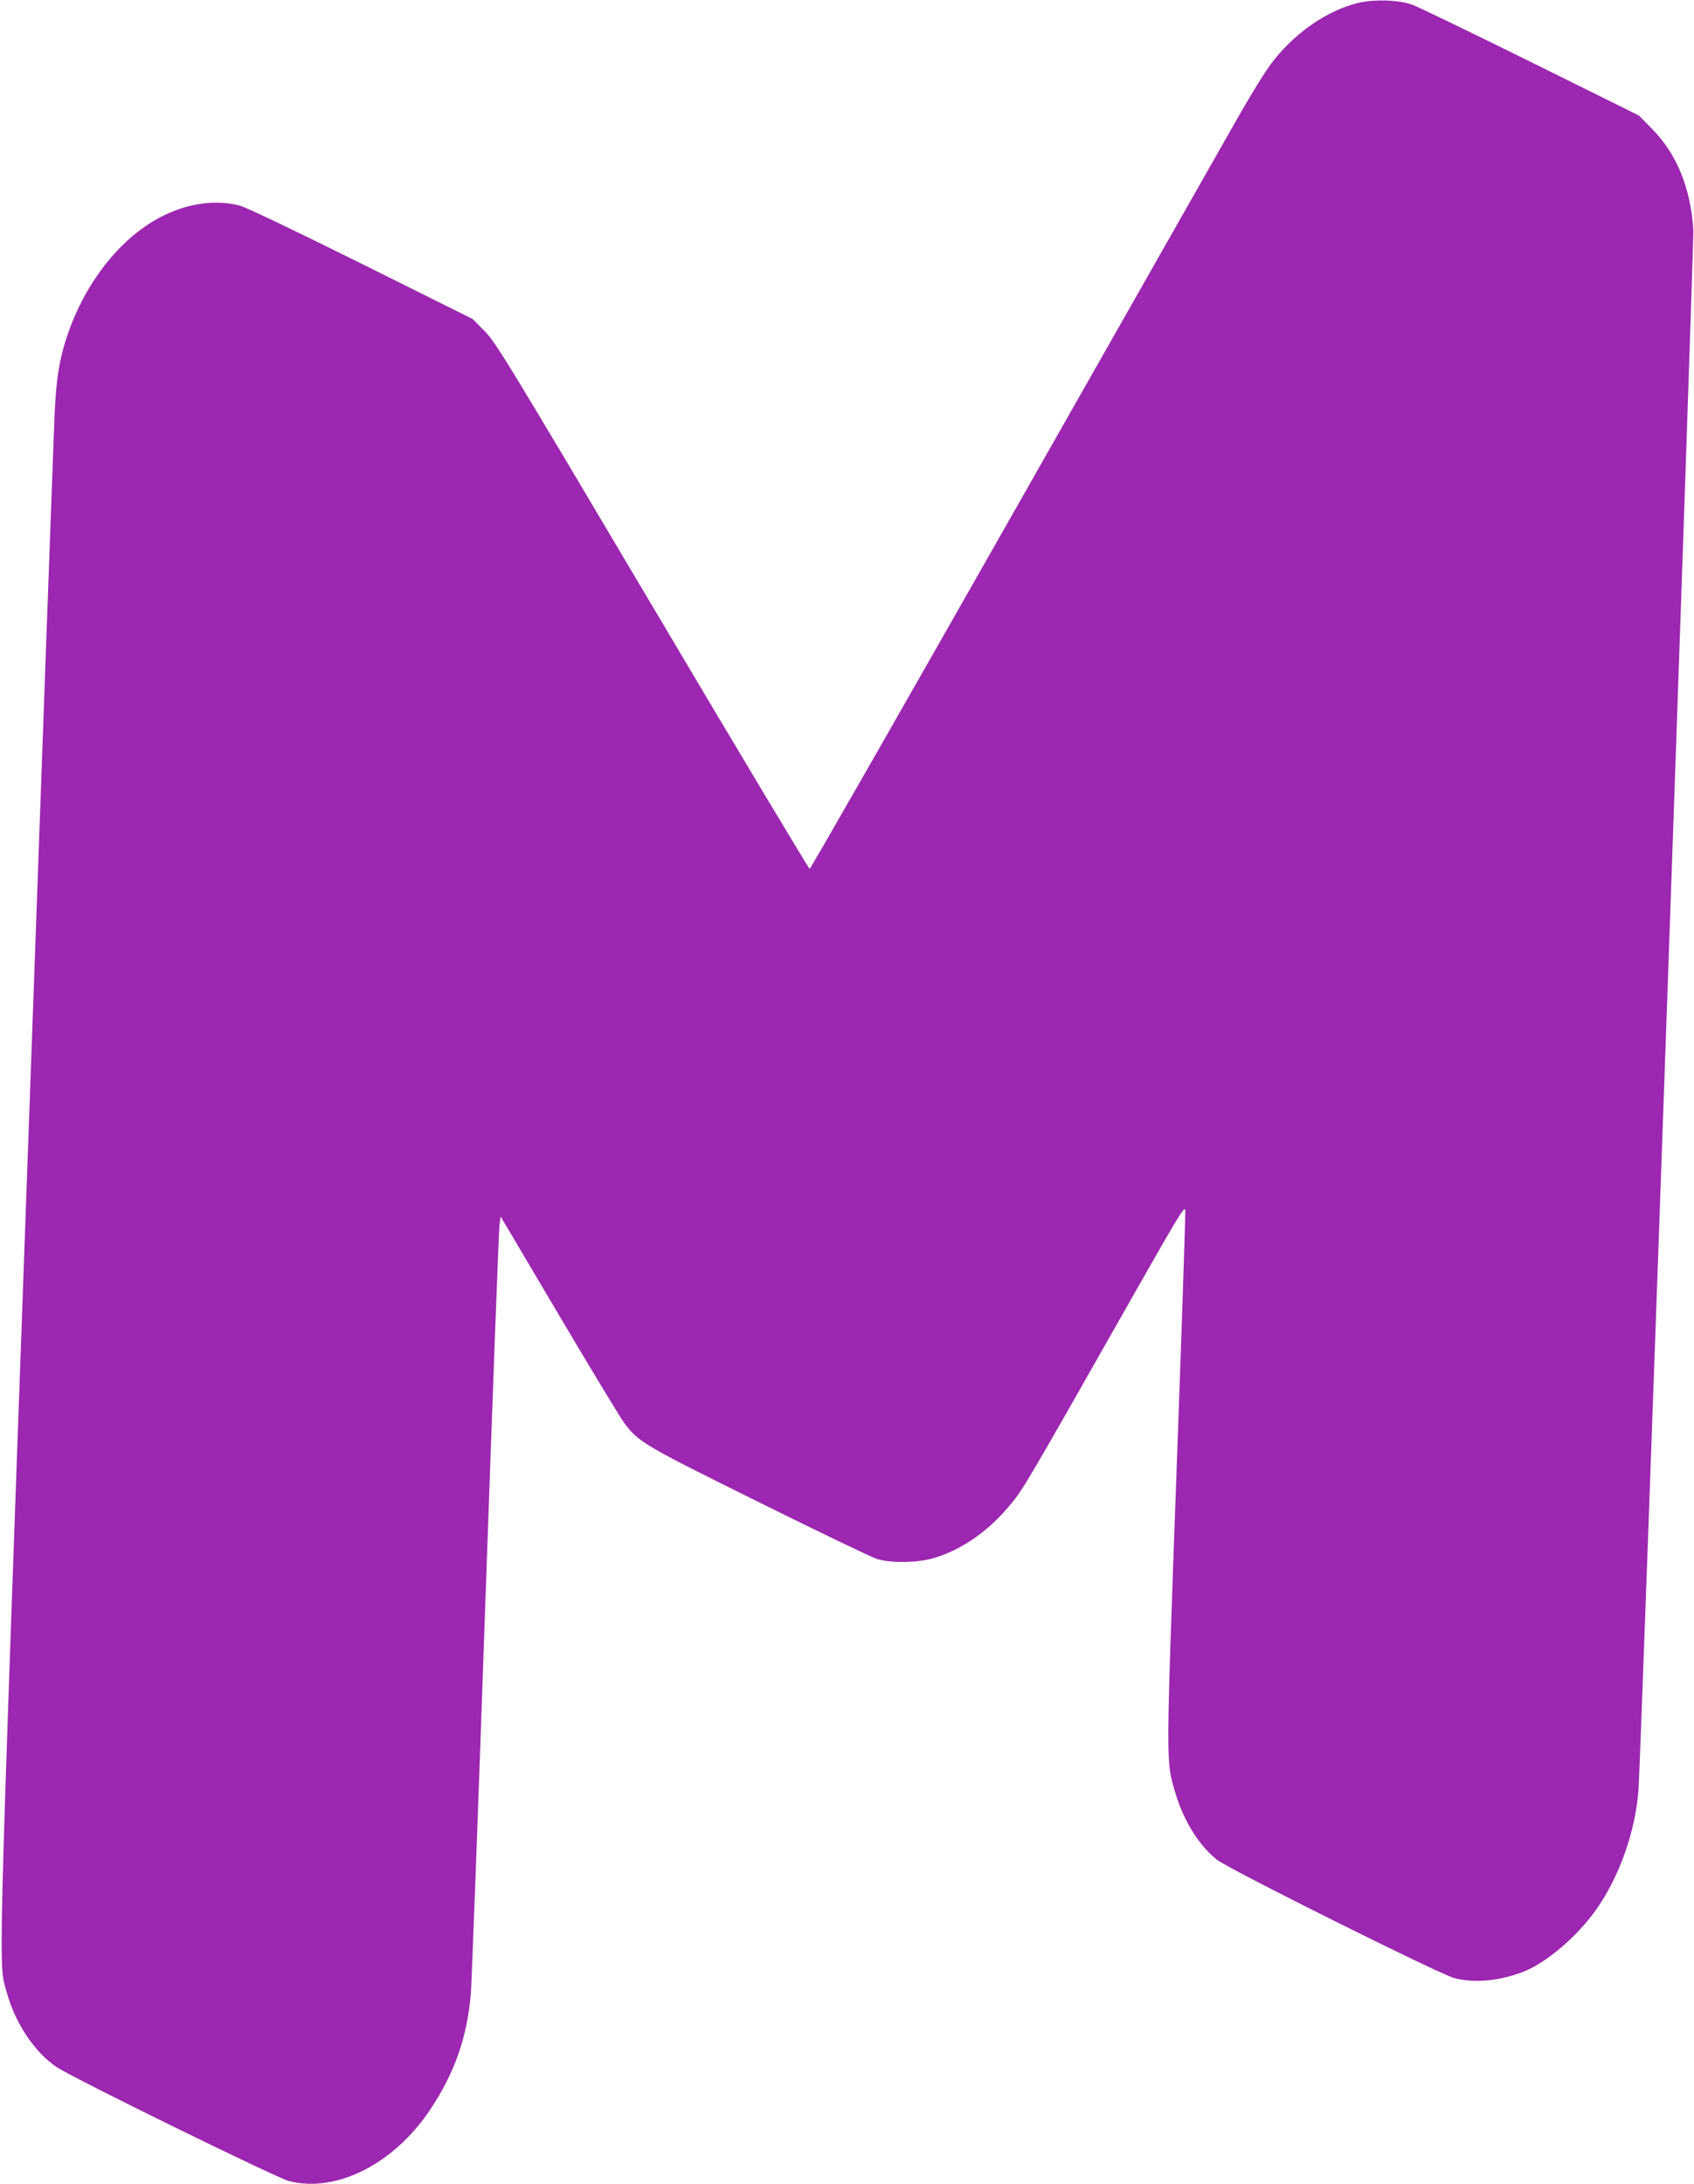
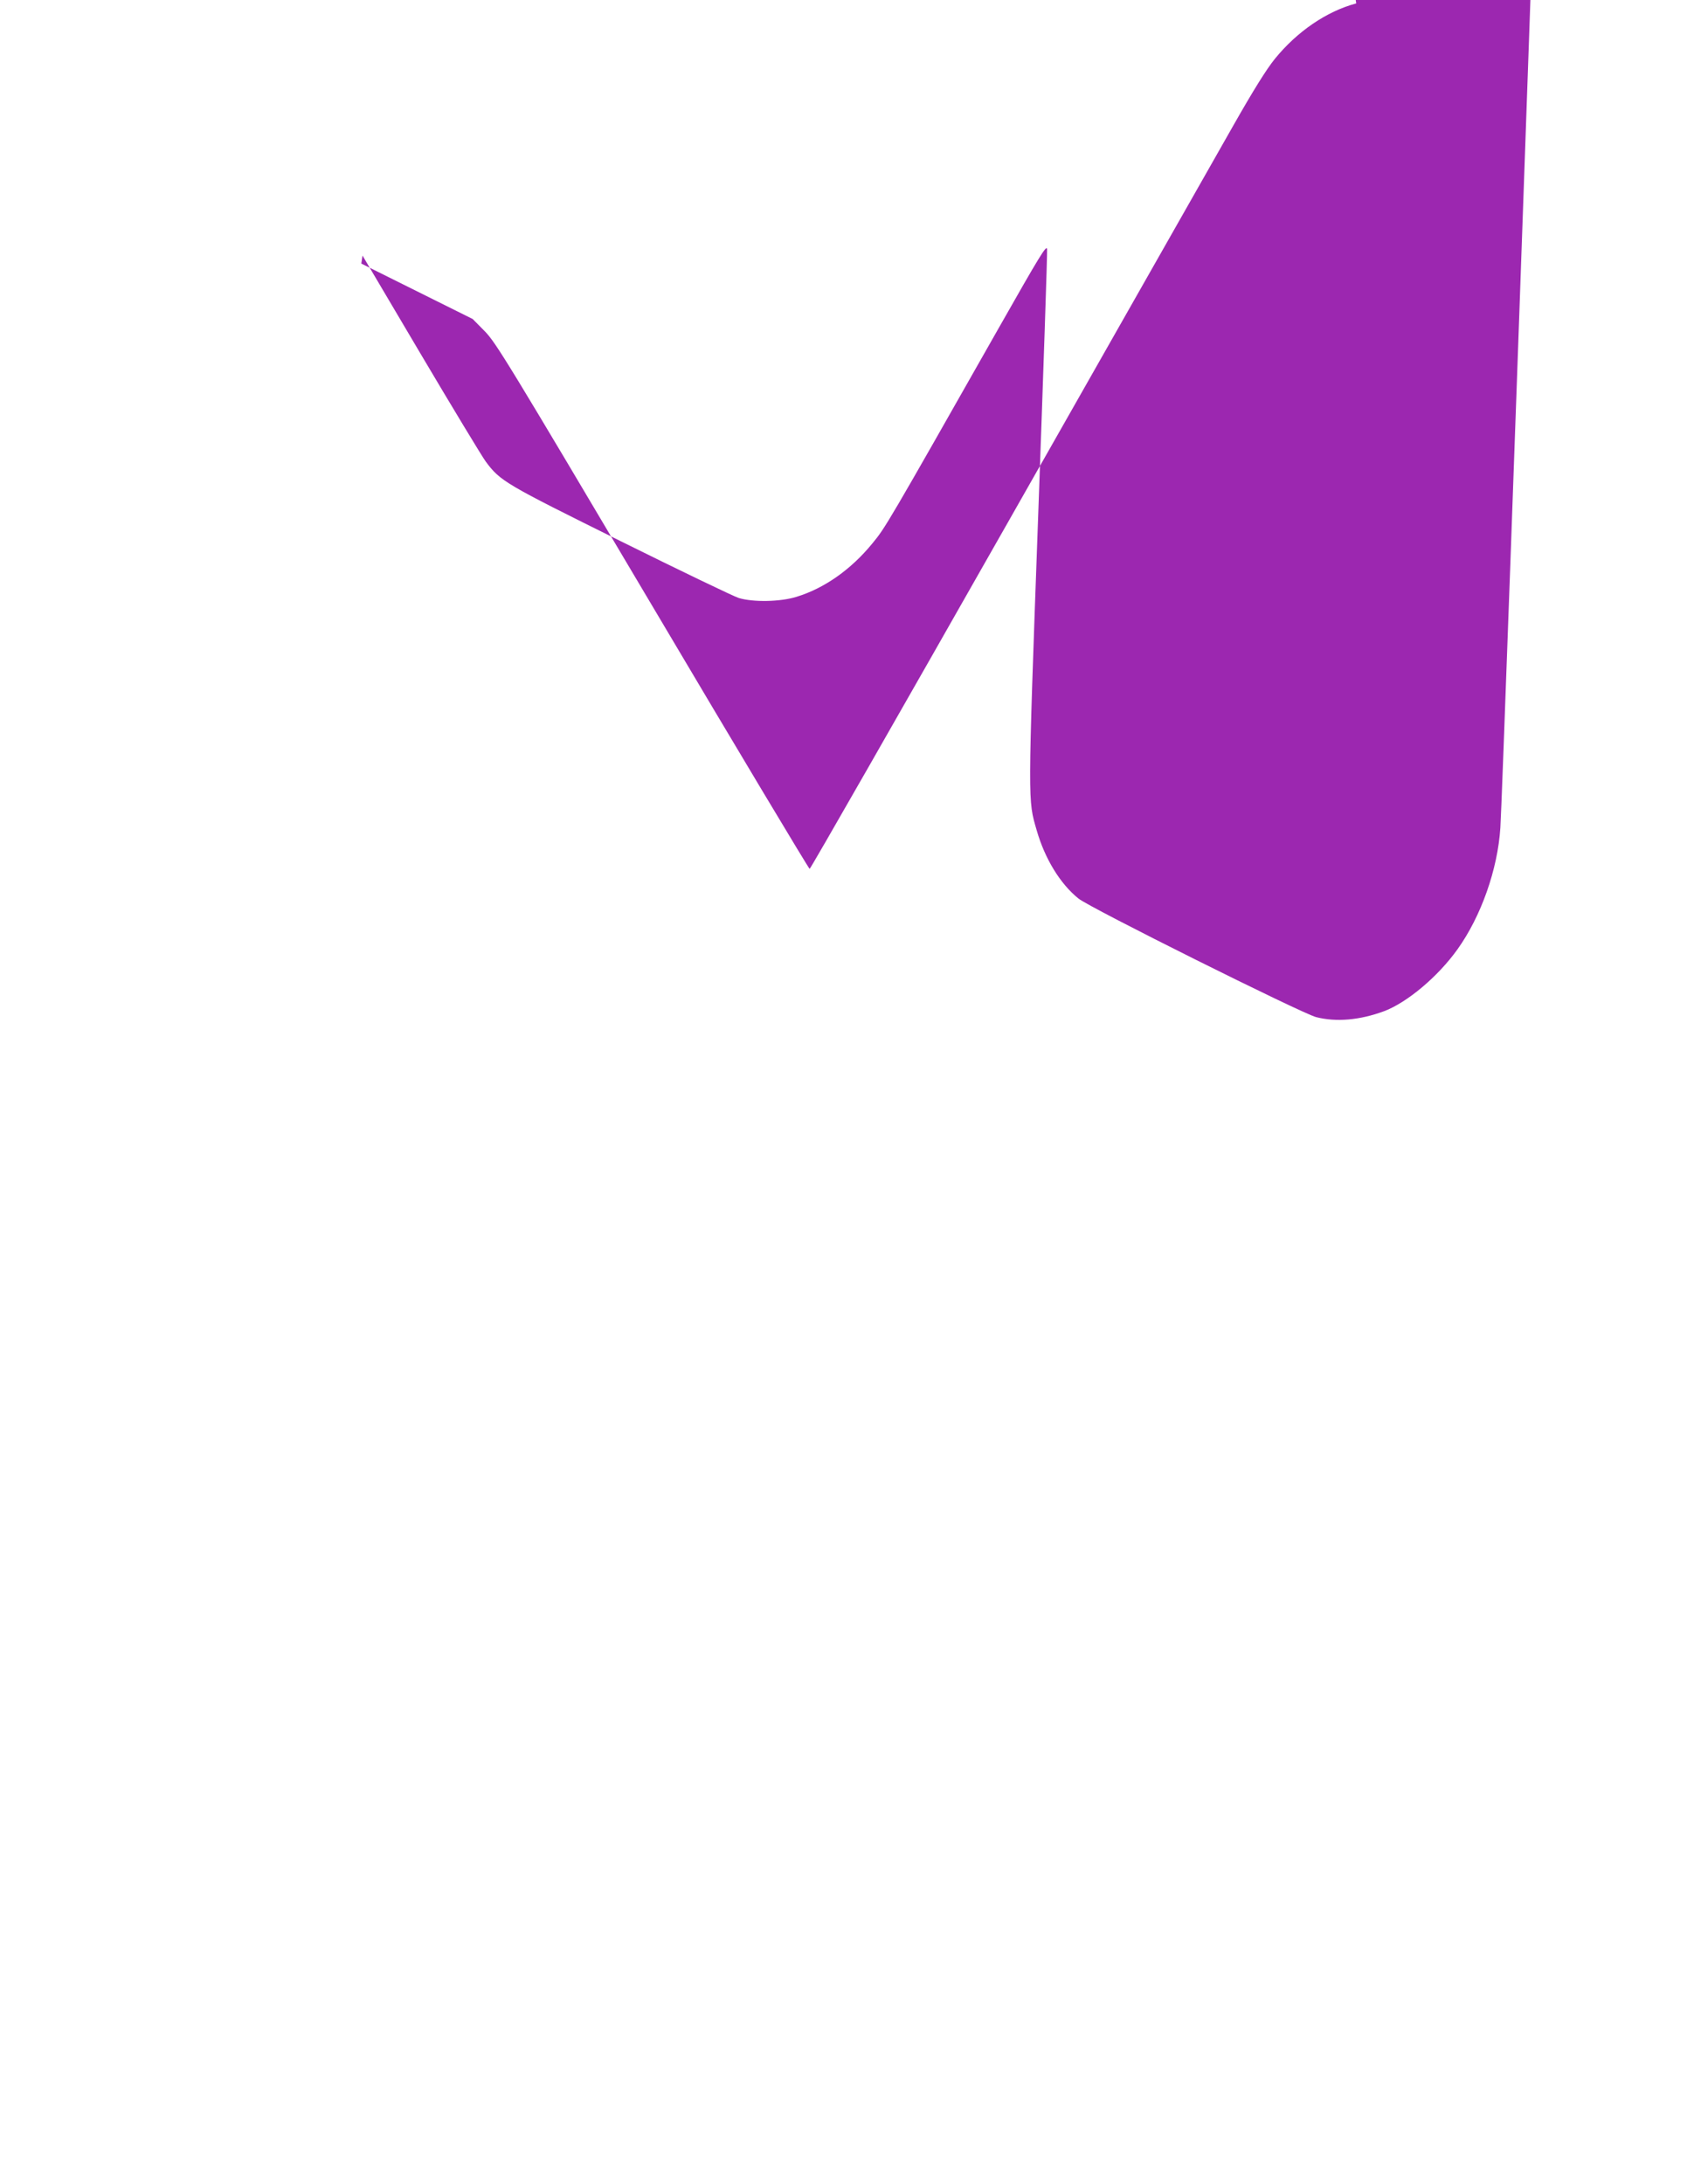
<svg xmlns="http://www.w3.org/2000/svg" version="1.0" width="993pt" height="1280pt" viewBox="0 0 993 1280" preserveAspectRatio="xMidYMid meet">
  <g transform="translate(0,1280) scale(0.1,-0.1)" fill="#9c27b0" stroke="none">
-     <path d="M7950 12780 c-173 -46 -346 -164 -477 -325 -50 -62 -126 -184 -243 -390 -94 -165 -689 -1213 -1323 -2329 -634 -1116 -1156 -2029 -1161 -2029 -5 1 -420 693 -921 1539 -850 1434 -917 1544 -983 1612 l-71 72 -653 325 c-385 191 -677 331 -713 340 -171 44 -369 2 -544 -115 -203 -136 -375 -374 -466 -645 -47 -140 -65 -248 -75 -465 -5 -113 -80 -2176 -166 -4585 -170 -4741 -163 -4483 -114 -4665 50 -181 164 -351 293 -437 101 -67 1288 -649 1362 -668 276 -70 613 100 826 418 143 214 217 424 239 680 5 67 44 1099 85 2292 42 1194 79 2191 83 2217 l7 47 340 -575 c187 -316 359 -600 382 -632 86 -116 113 -131 793 -468 349 -173 659 -322 690 -332 85 -26 245 -23 340 7 163 50 319 160 444 313 76 92 85 107 742 1265 239 421 279 487 282 460 2 -18 -22 -729 -53 -1582 -61 -1686 -60 -1645 -8 -1825 48 -167 138 -314 245 -400 68 -55 1306 -672 1393 -695 118 -30 256 -18 399 35 135 51 316 203 430 363 138 193 235 467 251 712 15 223 326 9059 321 9135 -14 246 -98 451 -245 598 l-74 75 -636 315 c-350 173 -661 323 -691 334 -83 30 -234 34 -330 8z" />
+     <path d="M7950 12780 c-173 -46 -346 -164 -477 -325 -50 -62 -126 -184 -243 -390 -94 -165 -689 -1213 -1323 -2329 -634 -1116 -1156 -2029 -1161 -2029 -5 1 -420 693 -921 1539 -850 1434 -917 1544 -983 1612 l-71 72 -653 325 l7 47 340 -575 c187 -316 359 -600 382 -632 86 -116 113 -131 793 -468 349 -173 659 -322 690 -332 85 -26 245 -23 340 7 163 50 319 160 444 313 76 92 85 107 742 1265 239 421 279 487 282 460 2 -18 -22 -729 -53 -1582 -61 -1686 -60 -1645 -8 -1825 48 -167 138 -314 245 -400 68 -55 1306 -672 1393 -695 118 -30 256 -18 399 35 135 51 316 203 430 363 138 193 235 467 251 712 15 223 326 9059 321 9135 -14 246 -98 451 -245 598 l-74 75 -636 315 c-350 173 -661 323 -691 334 -83 30 -234 34 -330 8z" />
  </g>
</svg>